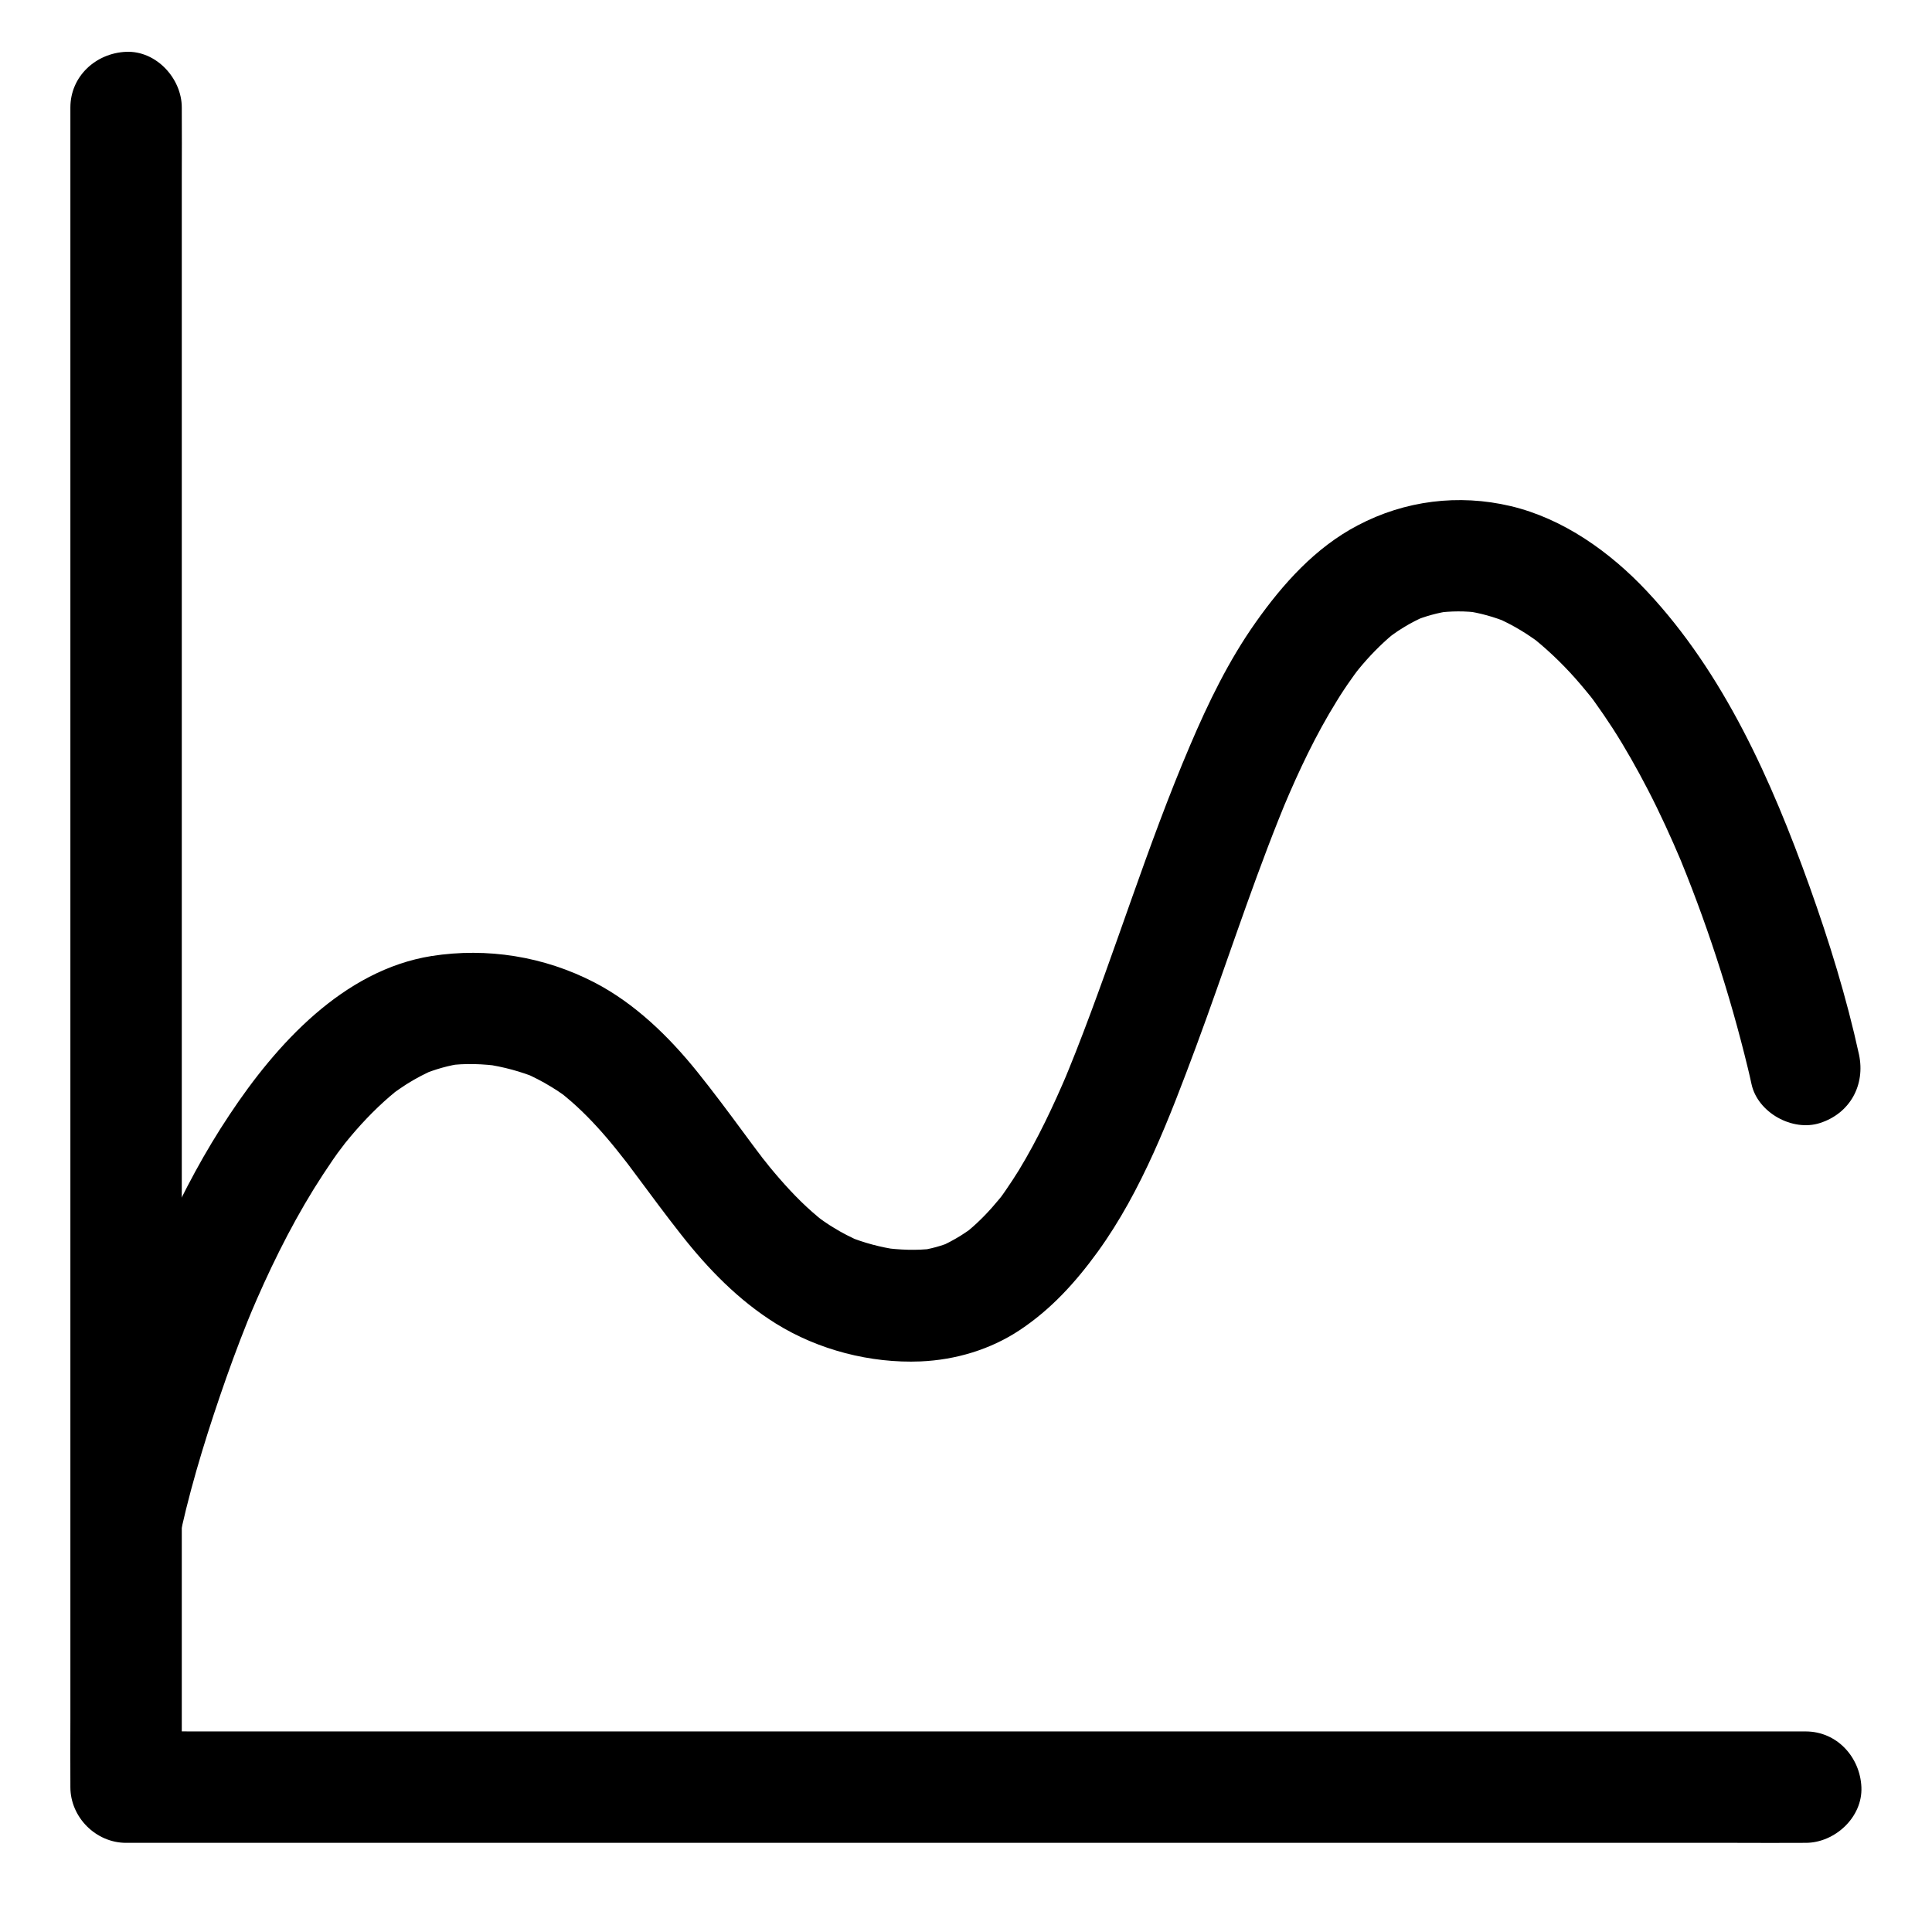
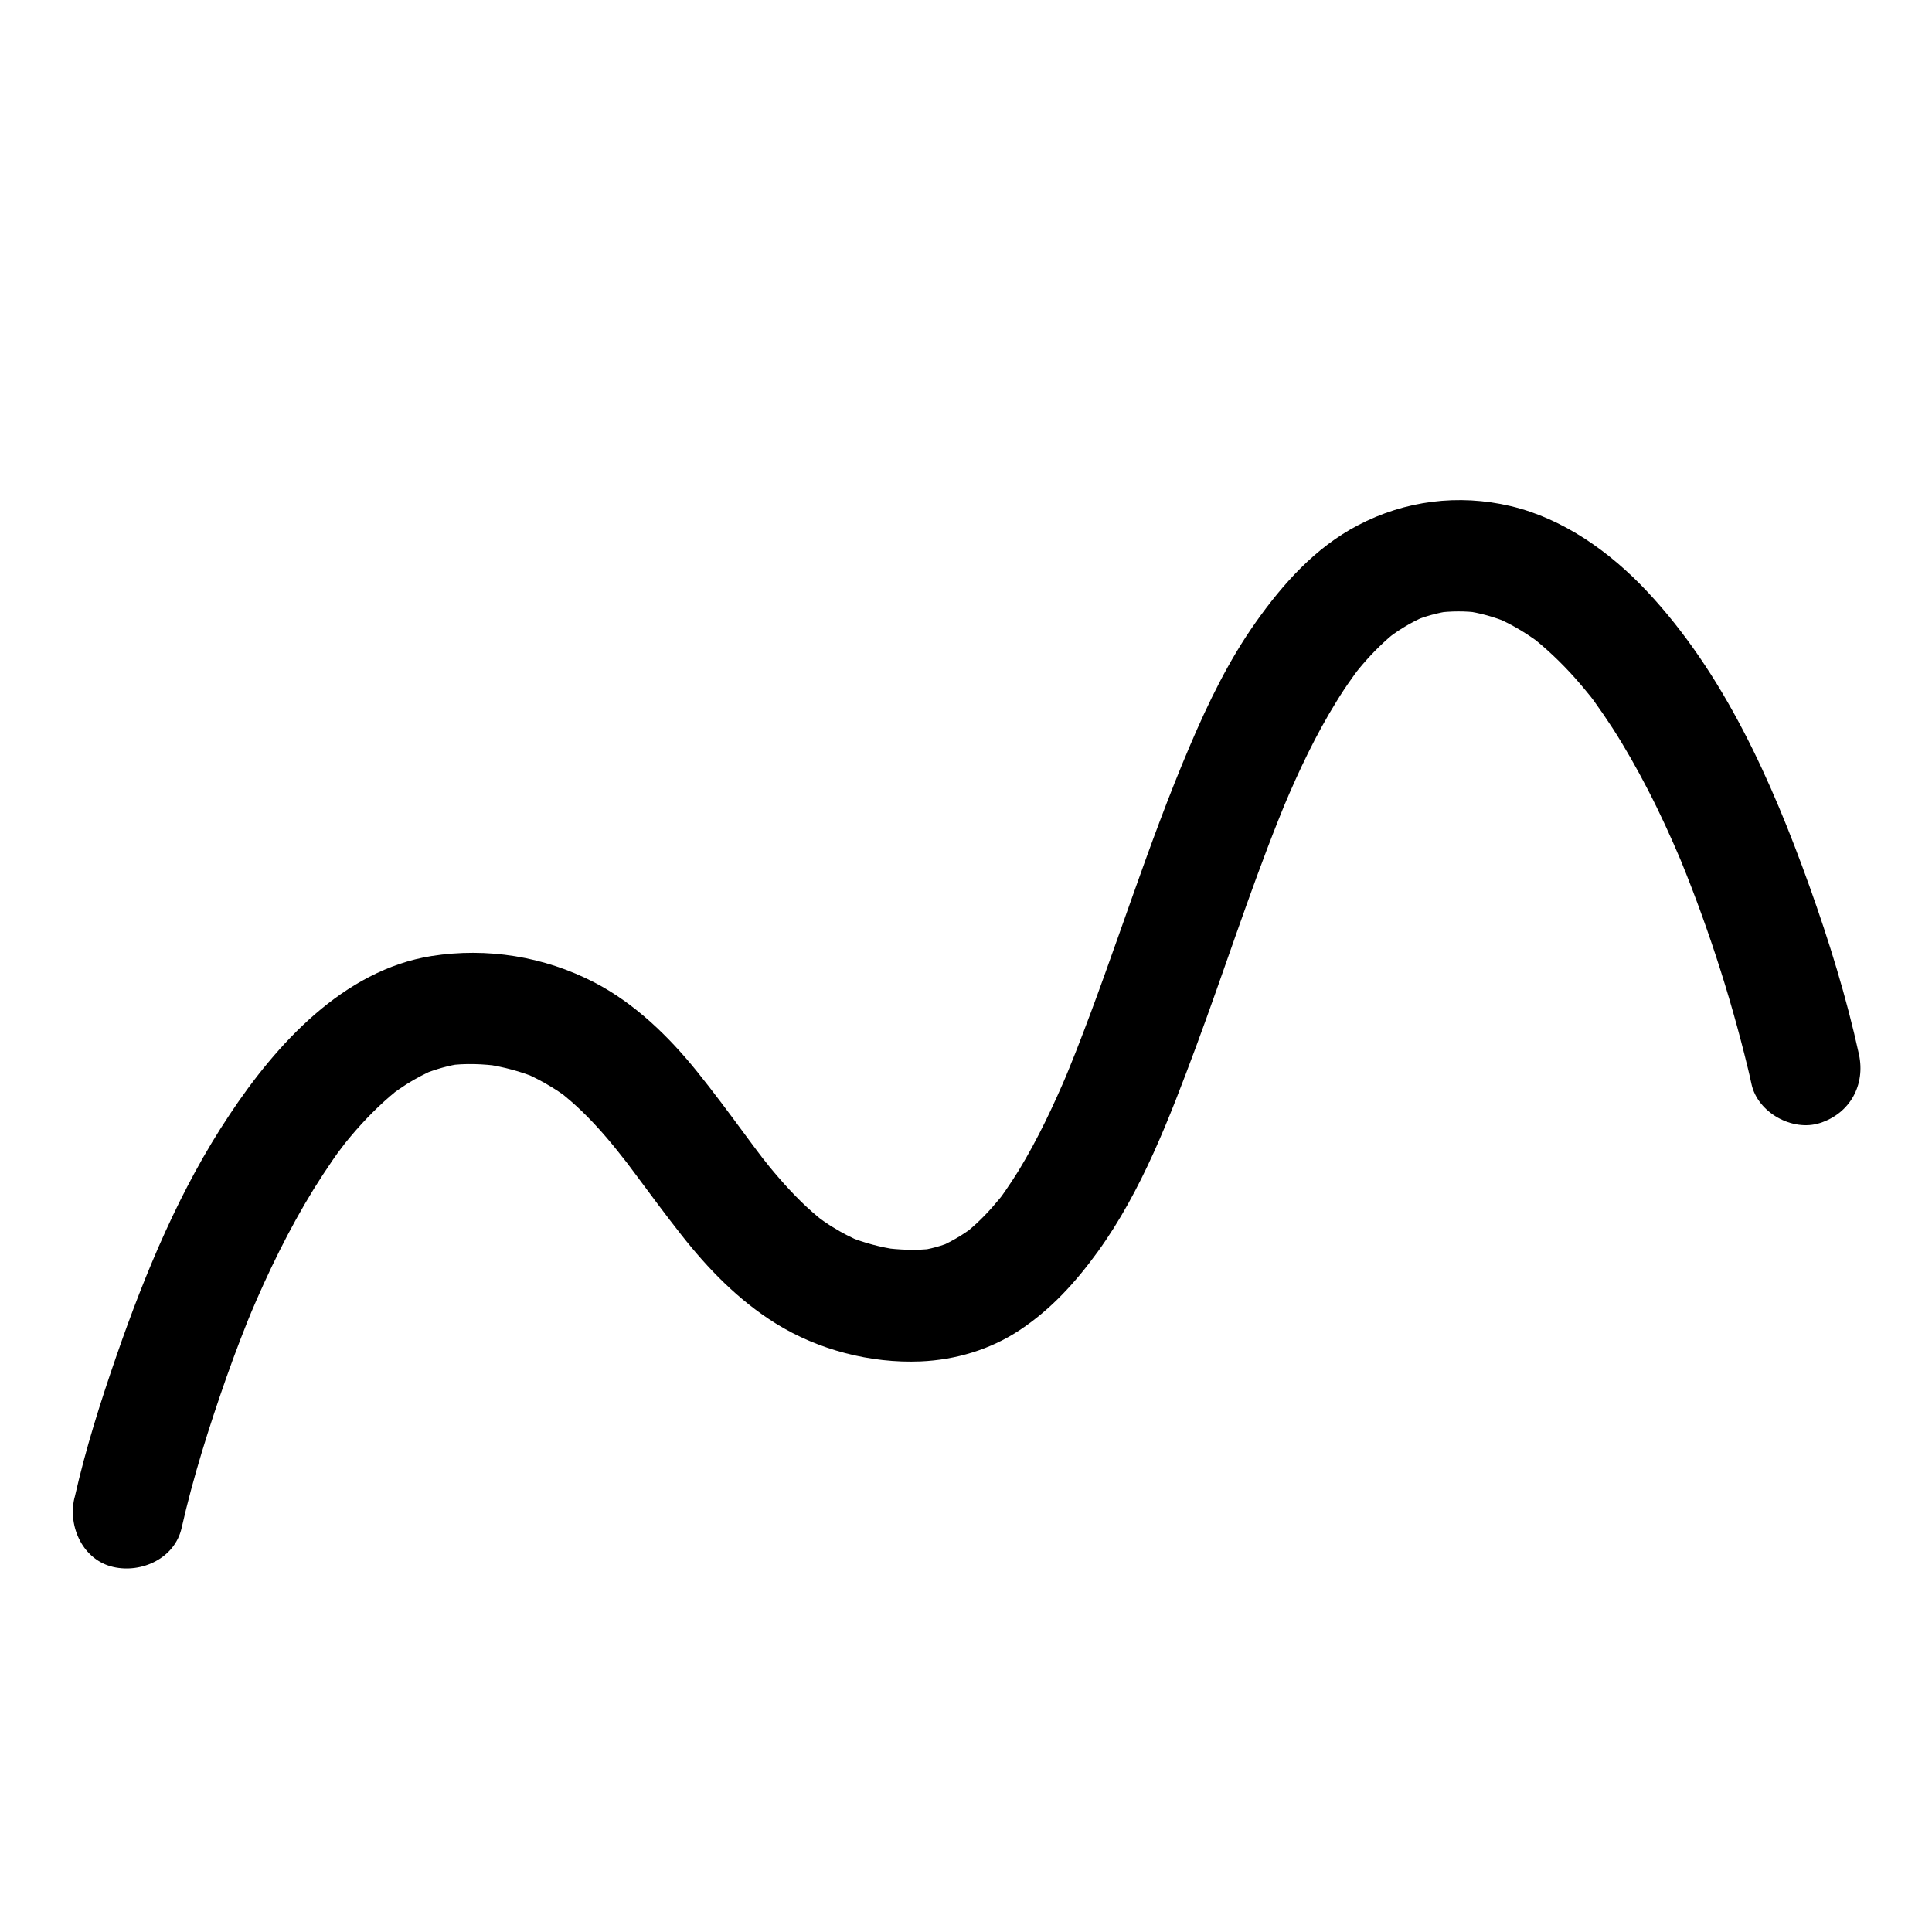
<svg xmlns="http://www.w3.org/2000/svg" fill="#000000" width="800px" height="800px" version="1.1" viewBox="144 144 512 512">
  <g>
-     <path d="m622.53 602.85h-11.906-32.375-47.922-58.449-64.008-64.602-60.27-50.922-36.508c-5.805 0-11.609-0.098-17.418 0h-0.738l14.762 14.762v-11.906-32.375-47.922-58.449-64.008-64.602-60.27-50.922-36.508c0-5.805 0.051-11.609 0-17.418v-0.738c0-7.723-6.789-15.105-14.762-14.762-8.02 0.344-14.762 6.496-14.762 14.762v11.906 32.375 47.922 58.449 64.008 64.602 60.27 50.922 36.508c0 5.805-0.051 11.609 0 17.418v0.738c0 7.969 6.742 14.762 14.762 14.762h11.906 32.375 47.922 58.449 64.008 64.602 60.27 50.922 36.508c5.805 0 11.609 0.051 17.418 0h0.738c7.723 0 15.105-6.789 14.762-14.762-0.348-7.973-6.496-14.762-14.762-14.762z" />
    <path d="m192.13 548.93c3.051-13.48 7.281-26.812 11.855-39.852 2.363-6.691 4.922-13.383 7.676-19.926-0.492 1.18-0.984 2.363-1.477 3.543 4.871-11.562 10.383-22.926 16.973-33.605 1.625-2.609 3.297-5.164 5.019-7.676 0.836-1.23 1.723-2.461 2.656-3.641 0.195-0.246 0.395-0.492 0.543-0.738 1.133-1.574-1.672 2.117-1.477 1.871 0.59-0.688 1.133-1.477 1.723-2.164 3.543-4.379 7.43-8.512 11.711-12.203 0.543-0.441 1.082-0.887 1.625-1.379 2.215-1.82-3.492 2.609-0.836 0.641 1.18-0.836 2.363-1.672 3.59-2.461 2.508-1.574 5.117-2.953 7.824-4.082-1.18 0.492-2.363 0.984-3.543 1.477 3.394-1.379 6.938-2.41 10.578-2.902-1.328 0.195-2.609 0.344-3.938 0.543 4.676-0.641 9.398-0.441 14.023 0.195-1.328-0.195-2.609-0.344-3.938-0.543 4.723 0.688 9.297 1.918 13.727 3.738-1.18-0.492-2.363-0.984-3.543-1.477 2.461 1.082 4.871 2.312 7.184 3.738 1.082 0.641 2.117 1.328 3.148 2.066 0.148 0.098 1.426 1.133 1.523 1.133 0 0-3.199-2.559-1.871-1.426 0.297 0.246 0.59 0.492 0.887 0.738 4.082 3.344 7.723 7.133 11.168 11.168 1.723 2.016 3.344 4.082 4.969 6.148-3.051-3.887-0.887-1.133 0.344 0.441 0.836 1.082 1.625 2.215 2.461 3.297 3.887 5.215 7.723 10.43 11.758 15.547 7.133 9.102 15.254 17.465 25.141 23.617 11.219 6.988 25.094 10.578 38.328 10.035 9.297-0.395 18.547-3.148 26.32-8.316 8.363-5.559 14.809-12.695 20.664-20.762 11.711-16.188 19.039-35.57 25.977-54.168 7.43-20.023 13.973-40.395 21.895-60.27 0.934-2.363 1.918-4.723 2.902-7.086-0.492 1.18-0.984 2.363-1.477 3.543 4.035-9.594 8.512-19.039 13.973-27.848 1.23-2.016 2.559-4.035 3.938-5.953 0.59-0.836 1.18-1.672 1.82-2.508 1.672-2.262-2.461 3.148-1.031 1.328 0.395-0.492 0.789-0.984 1.18-1.477 2.707-3.297 5.707-6.394 9.004-9.152 0.59-0.492 2.559-2.016 0 0-2.609 2.016-0.59 0.492 0 0.051 0.887-0.641 1.82-1.277 2.805-1.871 1.918-1.18 3.938-2.215 6.004-3.102-1.18 0.492-2.363 0.984-3.543 1.477 3.297-1.379 6.691-2.312 10.234-2.805-1.328 0.195-2.609 0.344-3.938 0.543 3.836-0.492 7.676-0.543 11.512 0-1.328-0.195-2.609-0.344-3.938-0.543 3.938 0.543 7.773 1.625 11.465 3.148-1.18-0.492-2.363-0.984-3.543-1.477 2.363 0.984 4.625 2.164 6.84 3.492 1.082 0.641 2.117 1.328 3.102 2.016 0.59 0.395 1.133 0.789 1.723 1.23 2.312 1.672-3.199-2.559-0.984-0.738 4.328 3.543 8.316 7.477 11.957 11.758 0.887 1.031 1.77 2.117 2.656 3.199 1.969 2.41-2.461-3.297-0.59-0.789 0.492 0.641 0.934 1.23 1.426 1.871 1.77 2.461 3.492 4.969 5.117 7.477 3.344 5.215 6.394 10.629 9.25 16.137 3.246 6.25 6.148 12.645 8.906 19.141-0.492-1.18-0.984-2.363-1.477-3.543 7.922 18.895 14.316 38.473 19.141 58.402 0.344 1.379 0.641 2.754 0.934 4.082 1.625 7.578 10.875 12.695 18.156 10.332 7.969-2.559 12.055-10.086 10.332-18.156-3.297-15.105-7.922-30.062-13.137-44.625-9.988-27.848-22.633-56.383-43.098-78.18-9.691-10.332-22.141-19.238-36.113-22.535-13.777-3.246-27.996-1.477-40.492 5.117-11.219 5.856-19.875 15.547-27.059 25.73-7.133 10.086-12.547 21.254-17.367 32.57-11.367 26.617-19.73 54.367-30.309 81.277-1.18 2.953-2.363 5.902-3.59 8.855 0.492-1.18 0.984-2.363 1.477-3.543-3.789 8.906-7.922 17.711-12.941 25.977-1.133 1.82-2.312 3.641-3.543 5.41-0.543 0.789-1.133 1.625-1.723 2.41-0.148 0.195-0.297 0.395-0.441 0.59-1.082 1.477 1.969-2.508 1.625-2.117-0.395 0.441-0.738 0.934-1.133 1.379-2.461 3-5.117 5.805-8.07 8.266-0.395 0.344-0.887 0.641-1.277 1.031-0.395 0.344 3.59-2.707 2.215-1.723-0.246 0.195-0.492 0.395-0.789 0.59-0.789 0.543-1.574 1.082-2.363 1.574-1.77 1.082-3.59 2.066-5.512 2.902 1.18-0.492 2.363-0.984 3.543-1.477-2.953 1.23-6.051 2.117-9.25 2.508 1.328-0.195 2.609-0.344 3.938-0.543-4.379 0.543-8.906 0.344-13.285-0.246 1.328 0.195 2.609 0.344 3.938 0.543-4.527-0.641-8.953-1.82-13.188-3.543 1.18 0.492 2.363 0.984 3.543 1.477-2.609-1.133-5.164-2.41-7.578-3.938-1.082-0.641-2.117-1.379-3.102-2.066-0.492-0.344-0.984-0.738-1.523-1.133 4.477 3.246 1.871 1.426 0.789 0.543-4.231-3.492-8.02-7.527-11.562-11.711-0.887-1.031-1.723-2.066-2.559-3.148-0.395-0.492-0.789-0.984-1.18-1.523-0.246-0.297-0.492-0.641-0.738-0.934 0.098 0.098 2.656 3.445 1.277 1.672-1.723-2.262-3.394-4.527-5.066-6.789-3.984-5.41-8.02-10.824-12.25-16.09-7.527-9.348-16.531-18.105-27.258-23.664-13.332-6.887-28.387-9.297-43.148-6.988-23.371 3.738-41.133 23.371-53.531 42.066-13.086 19.613-22.285 41.754-29.961 63.895-4.231 12.203-8.168 24.648-11.02 37.246-0.051 0.195-0.098 0.395-0.148 0.543-1.723 7.527 2.312 16.336 10.332 18.156 7.477 1.715 16.285-2.269 18.105-10.34z" />
  </g>
</svg>